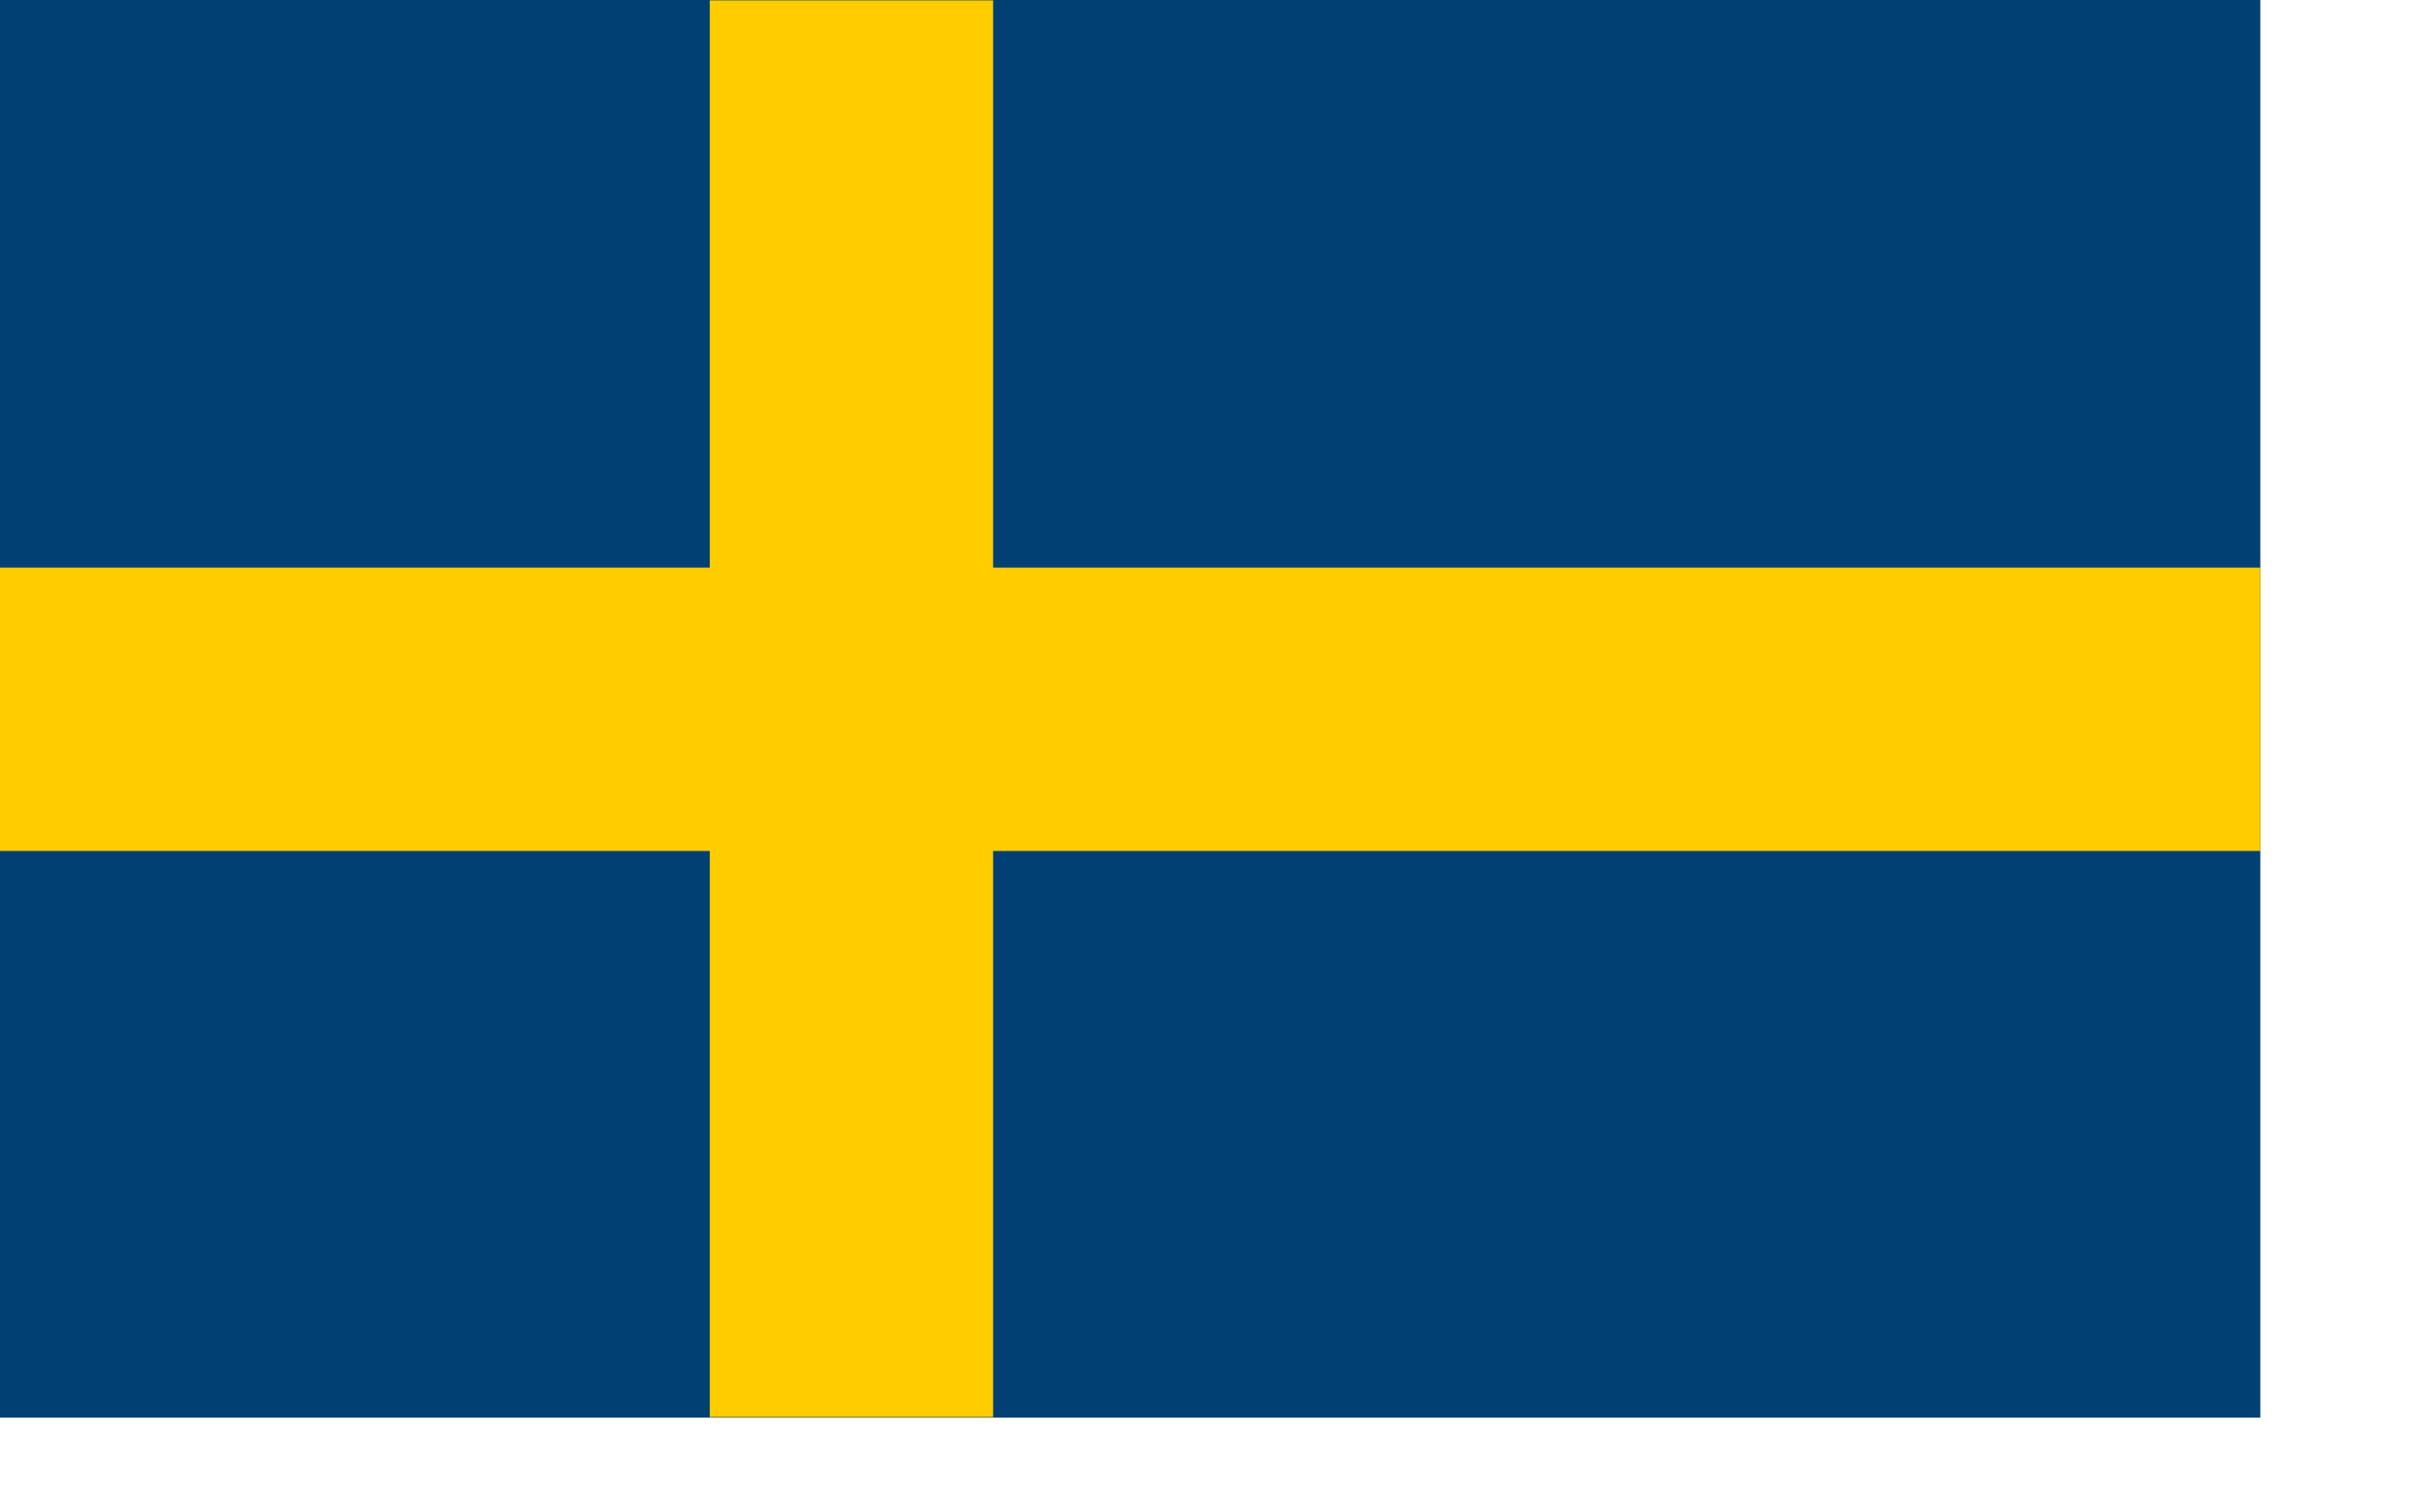
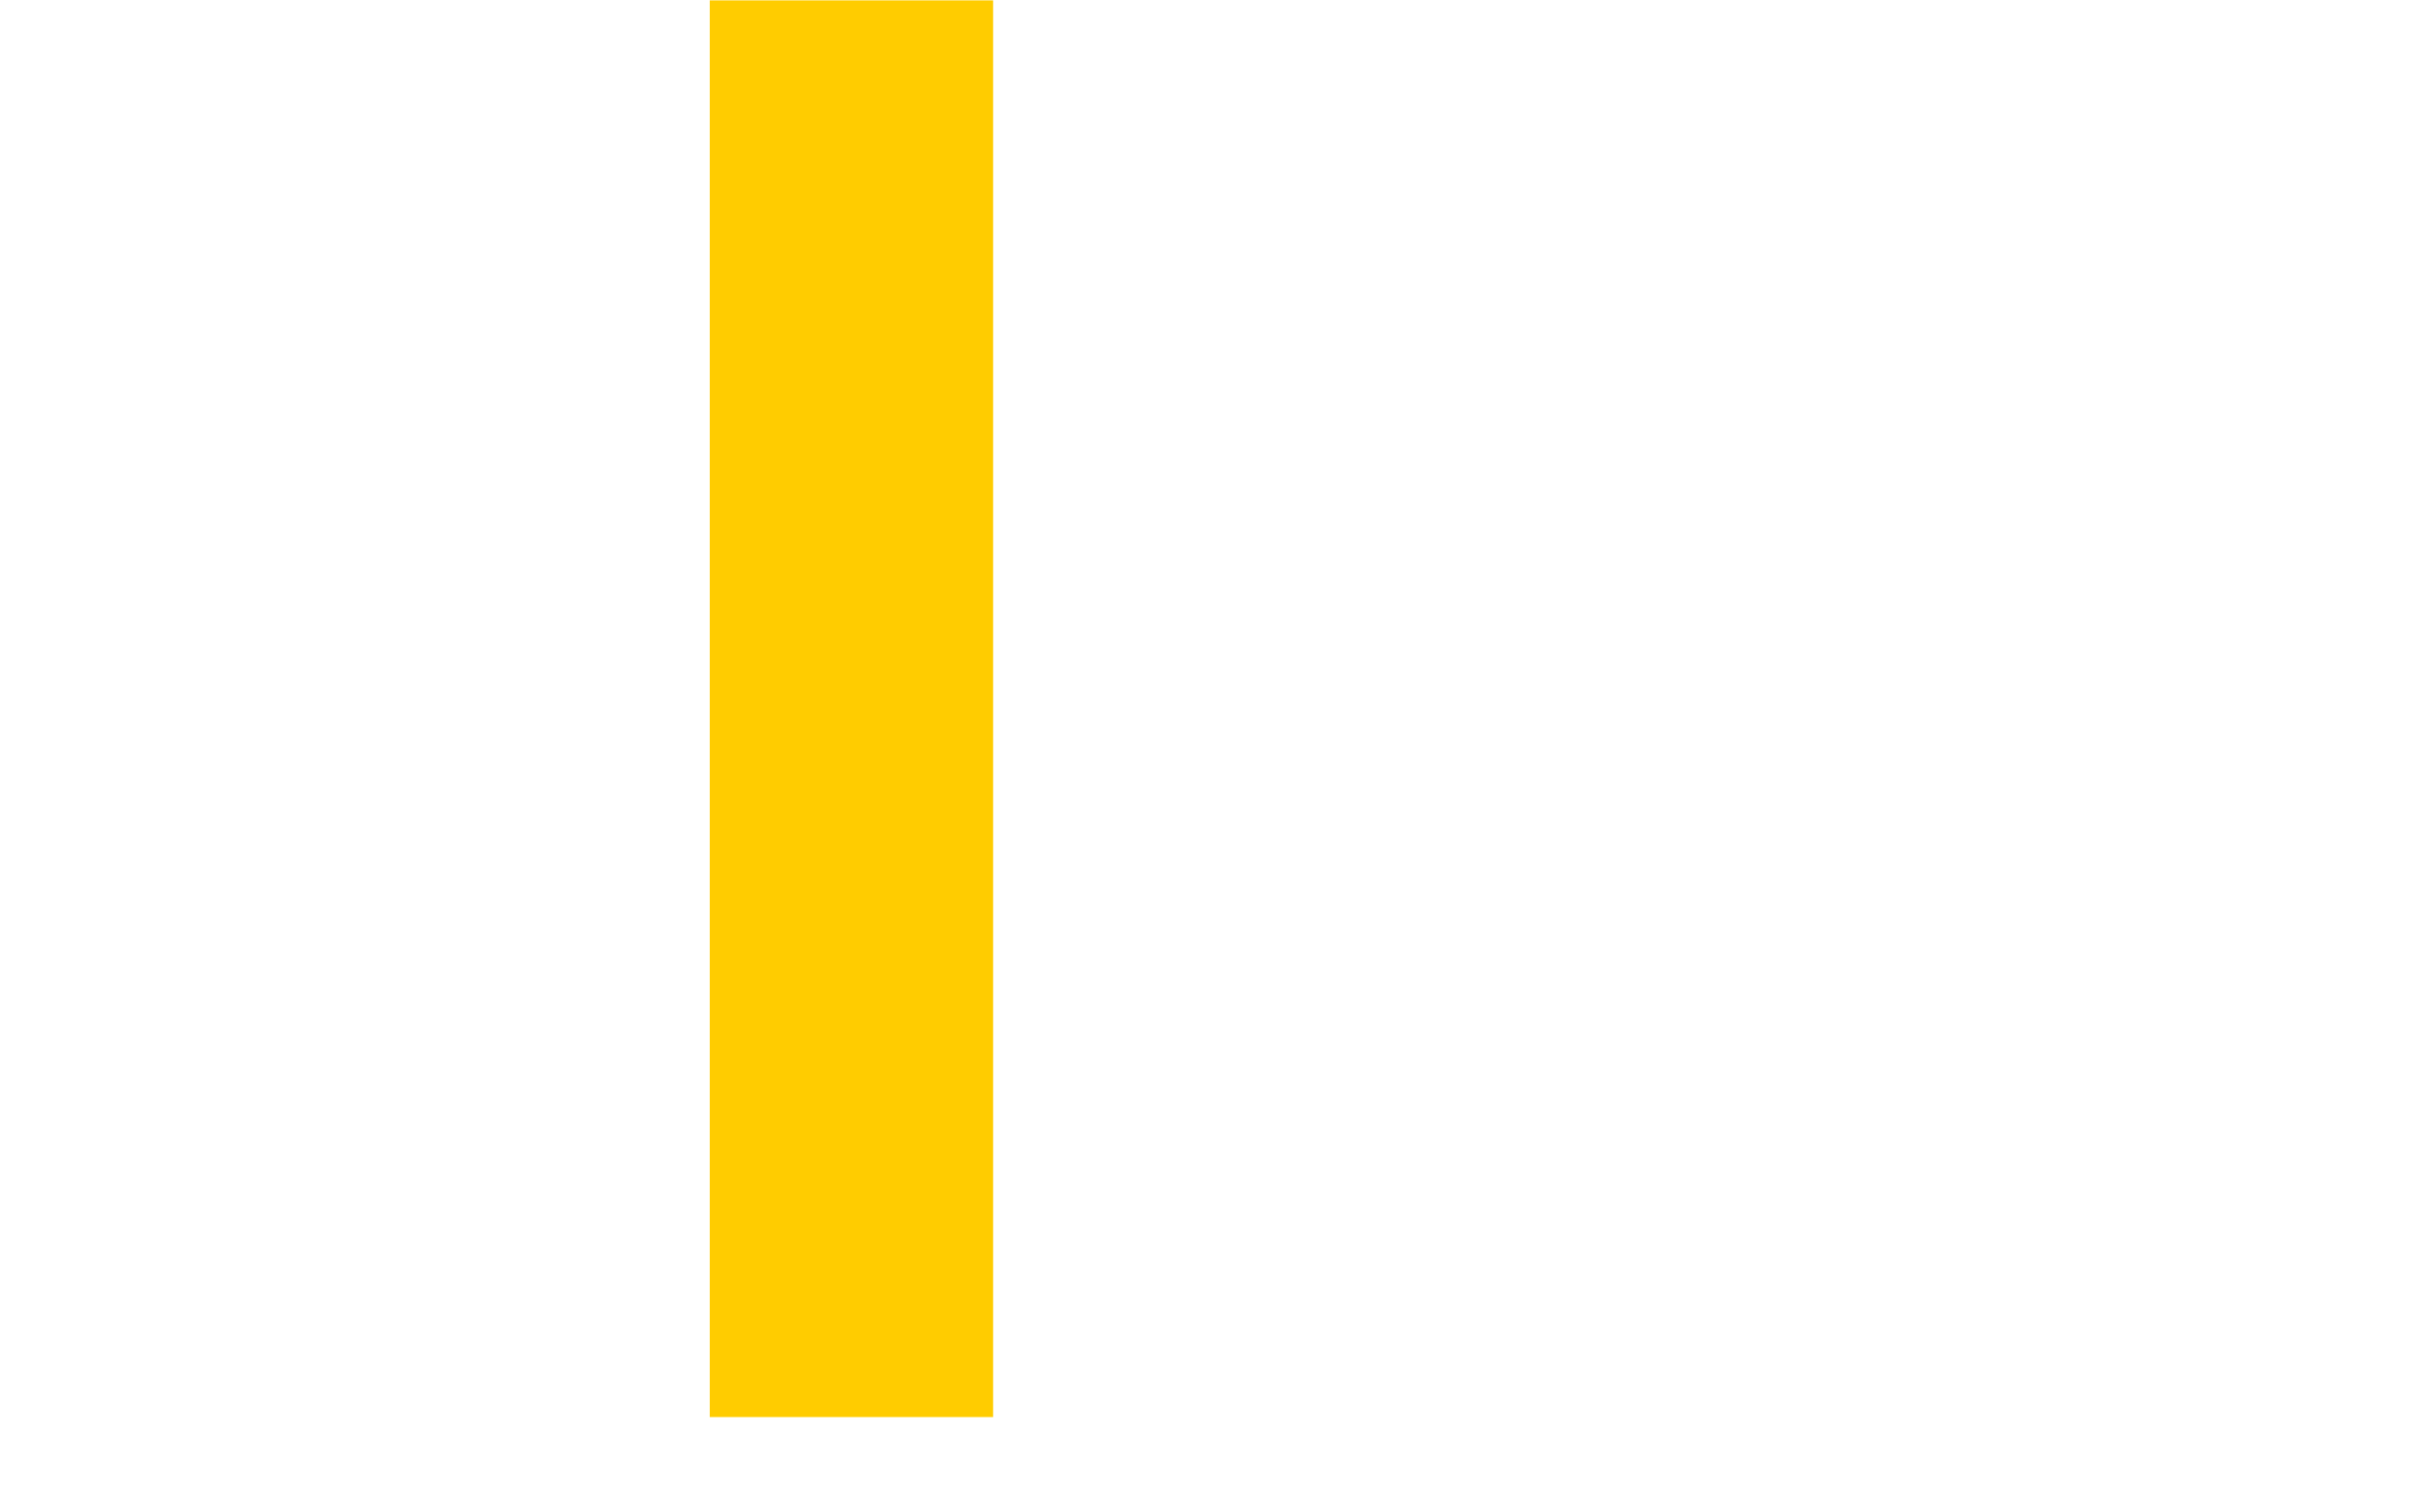
<svg xmlns="http://www.w3.org/2000/svg" xmlns:ns1="http://www.inkscape.org/namespaces/inkscape" xmlns:ns2="http://inkscape.sourceforge.net/DTD/sodipodi-0.dtd" height="392.85pt" id="svg589" ns1:version="0.42" ns2:docbase="/Users/daniel/Desktop" ns2:docname="sweden.svg" ns2:version="0.32" width="626.29pt">
  <defs id="defs591" />
  <ns2:namedview id="base" ns1:current-layer="svg589" ns1:cx="314.64565" ns1:cy="198.42518" ns1:window-height="720" ns1:window-width="942" ns1:window-x="0" ns1:window-y="34" ns1:zoom="0.87082086" />
-   <rect height="491.062" id="rect552" ns2:fill-cmyk="(1 0.5 0.1 0.498039)" style="font-size:12px;fill:#004073;fill-rule:evenodd;stroke-width:1pt" width="782.862" x="0" y="0" />
  <rect height="490.731" id="rect556" ns2:fill-cmyk="(0 0.2 1 0)" style="font-size:12px;fill:#ffcc00;fill-rule:evenodd;stroke-width:1pt" width="98.146" x="245.82" y="0.129" />
-   <rect height="98.146" id="rect557" ns2:fill-cmyk="(0 0.2 1 0)" style="font-size:12px;fill:#ffcc00;fill-rule:evenodd;stroke-width:1pt" width="782.862" x="0" y="196.618" />
</svg>